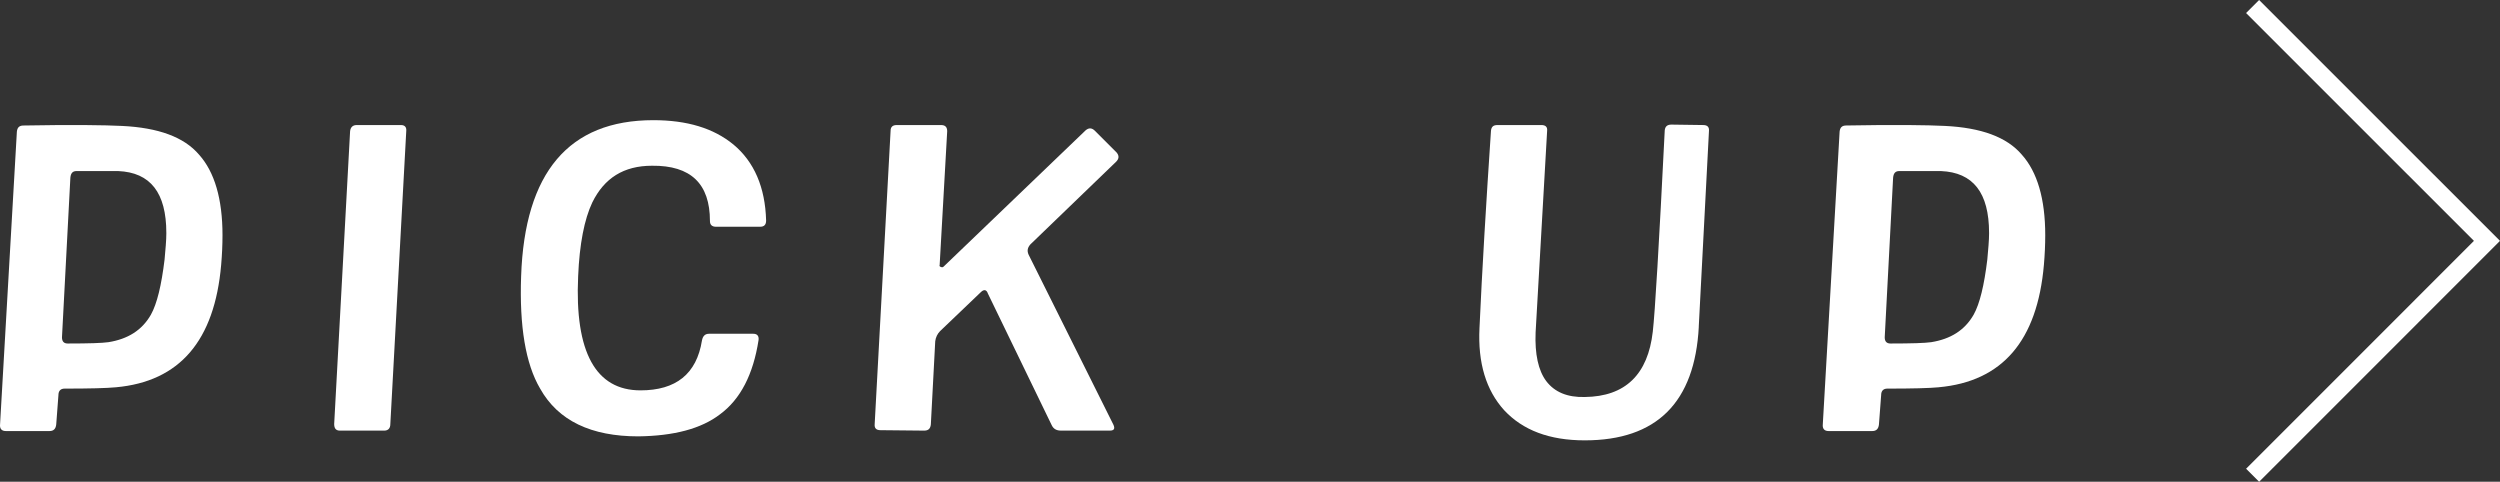
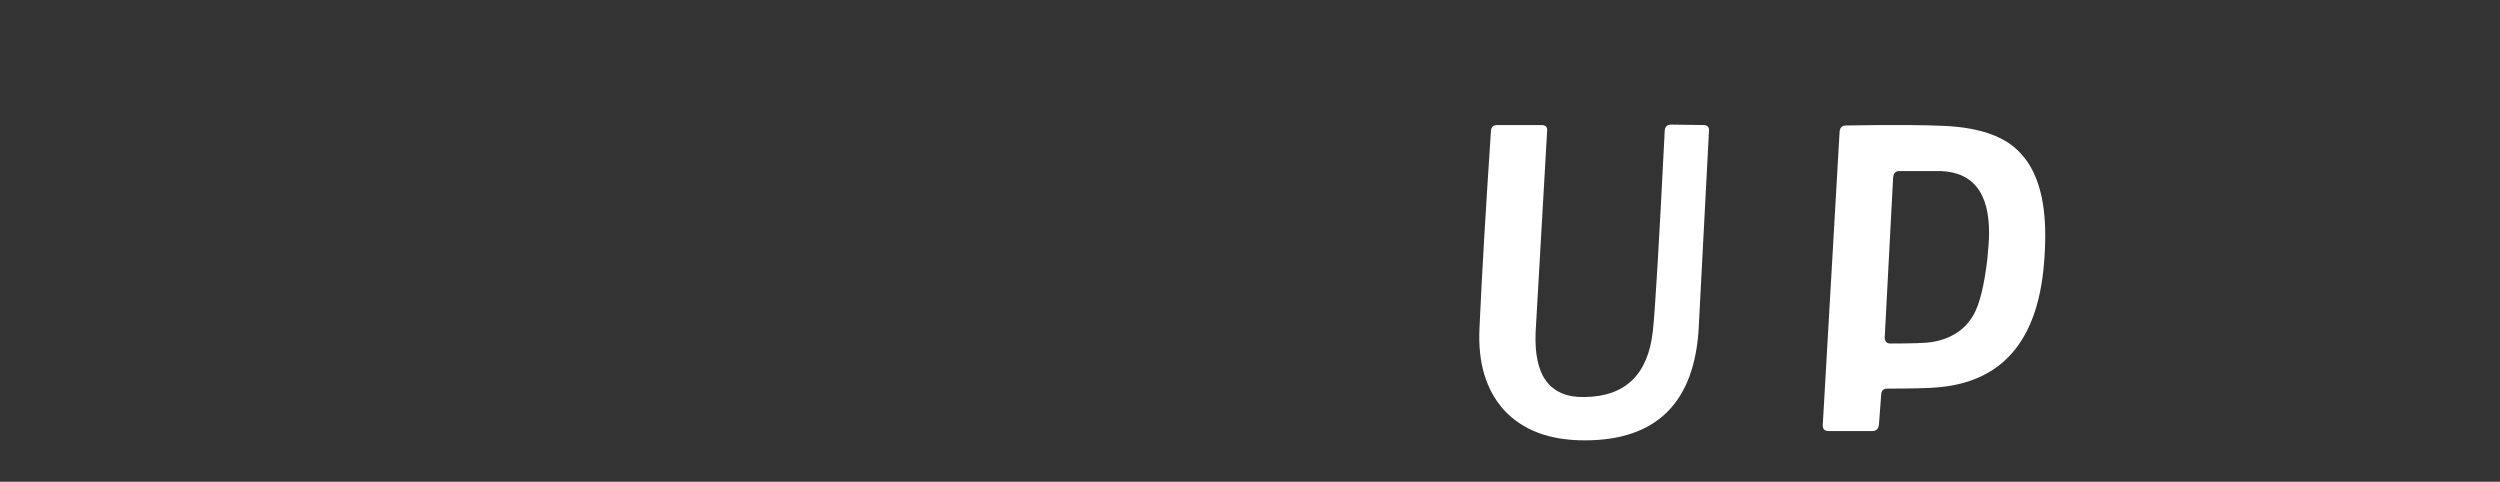
<svg xmlns="http://www.w3.org/2000/svg" id="b" width="135.606" height="26.132" viewBox="0 0 135.606 26.132">
  <rect x="0" y="0" width="135.606" height="26.132" fill="#333333" stroke="none" />
  <defs>
    <style>.d{fill:#fff;}</style>
  </defs>
  <g id="c">
-     <path class="d" d="M6.288,21.007c-.504.049-1.439.072-2.783.072-.215,0-.336.12-.336.359l-.119,1.584c-.023.24-.145.359-.359.359H.315c-.217,0-.336-.119-.312-.359L.915,7.144c.023-.217.119-.336.359-.336,2.639-.049,4.414-.024,5.35.023,1.967.096,3.357.6,4.174,1.559.84.936,1.271,2.399,1.271,4.366,0,.528-.025,1.056-.072,1.607-.359,4.126-2.256,6.332-5.709,6.644ZM9.022,12.636c0-2.183-.863-3.286-2.615-3.357h-2.254c-.217,0-.312.119-.336.359l-.455,8.659c0,.216.096.336.311.336,1.152,0,1.871-.024,2.207-.072,1.055-.168,1.822-.647,2.303-1.487.336-.6.576-1.607.744-2.998.047-.527.096-1.031.096-1.439Z" />
-     <path class="d" d="M21.173,22.998c0,.24-.121.36-.336.36h-2.398c-.217,0-.312-.12-.312-.36l.863-15.879c.023-.216.145-.336.359-.336h2.398c.217,0,.312.12.289.336l-.863,15.879Z" />
-     <path class="d" d="M41.243,12.3h-2.398c-.217,0-.336-.096-.336-.312,0-2.015-1.031-3.022-3.143-2.998-1.535,0-2.59.671-3.238,1.991-.432.911-.695,2.254-.768,4.006-.191,4.125.959,6.187,3.383,6.187,1.918,0,3.045-.887,3.334-2.71.047-.239.168-.36.383-.36h2.398c.217,0,.312.121.289.336-.289,1.871-.984,3.215-2.088,4.03-1.031.792-2.518,1.175-4.437,1.199-2.543,0-4.342-.839-5.324-2.591-.791-1.343-1.127-3.382-1.031-6.092.191-5.638,2.59-8.468,7.172-8.468,1.822,0,3.262.432,4.342,1.319,1.127.936,1.727,2.326,1.775,4.125,0,.217-.098.336-.312.336Z" />
-     <path class="d" d="M60.54,8.774l-4.652,4.485c-.145.168-.191.336-.096.552l4.605,9.234c.096.217.023.312-.193.312h-2.662c-.24,0-.408-.096-.504-.312l-3.453-7.123c-.072-.217-.217-.24-.385-.072l-2.207,2.11c-.143.144-.238.336-.264.552l-.238,4.51c-.025.24-.145.336-.361.336l-2.373-.024c-.217,0-.336-.096-.312-.336l.863-15.903c0-.216.119-.312.336-.312h2.398c.24,0,.336.12.336.336l-.408,7.244c-.023.071,0,.096.072.12.049.023.096.023.145-.024l7.699-7.388c.168-.145.336-.145.504.023l1.176,1.176c.143.168.143.336-.025.504Z" />
    <path class="d" d="M92.147,17.722c-.215,4.102-2.279,6.164-6.187,6.164-1.92,0-3.359-.552-4.367-1.631-.982-1.08-1.437-2.566-1.342-4.462.143-3.166.359-6.74.623-10.698.023-.216.119-.312.359-.312h2.375c.217,0,.336.096.312.312l-.625,10.938c-.047,1.175.145,2.062.576,2.638.455.601,1.152.889,2.088.864,2.207-.024,3.43-1.224,3.693-3.55.119-1.031.336-4.678.648-10.914.023-.217.143-.312.359-.312l1.727.024c.24,0,.336.12.312.336l-.553,10.603Z" />
    <path class="d" d="M105.157,21.007c-.504.049-1.439.072-2.783.072-.215,0-.336.12-.336.359l-.119,1.584c-.023.24-.145.359-.359.359h-2.375c-.217,0-.336-.119-.312-.359l.912-15.879c.023-.217.119-.336.359-.336,2.639-.049,4.414-.024,5.35.023,1.967.096,3.357.6,4.174,1.559.84.936,1.271,2.399,1.271,4.366,0,.528-.025,1.056-.072,1.607-.359,4.126-2.256,6.332-5.709,6.644ZM107.892,12.636c0-2.183-.863-3.286-2.615-3.357h-2.254c-.217,0-.312.119-.336.359l-.455,8.659c0,.216.096.336.311.336,1.152,0,1.871-.024,2.207-.072,1.055-.168,1.822-.647,2.303-1.487.336-.6.576-1.607.744-2.998.047-.527.096-1.031.096-1.439Z" />
-     <polygon class="d" points="122.54 26.132 121.833 25.425 134.192 13.065 121.833 .707 122.54 0 135.606 13.065 122.54 26.132" />
  </g>
</svg>